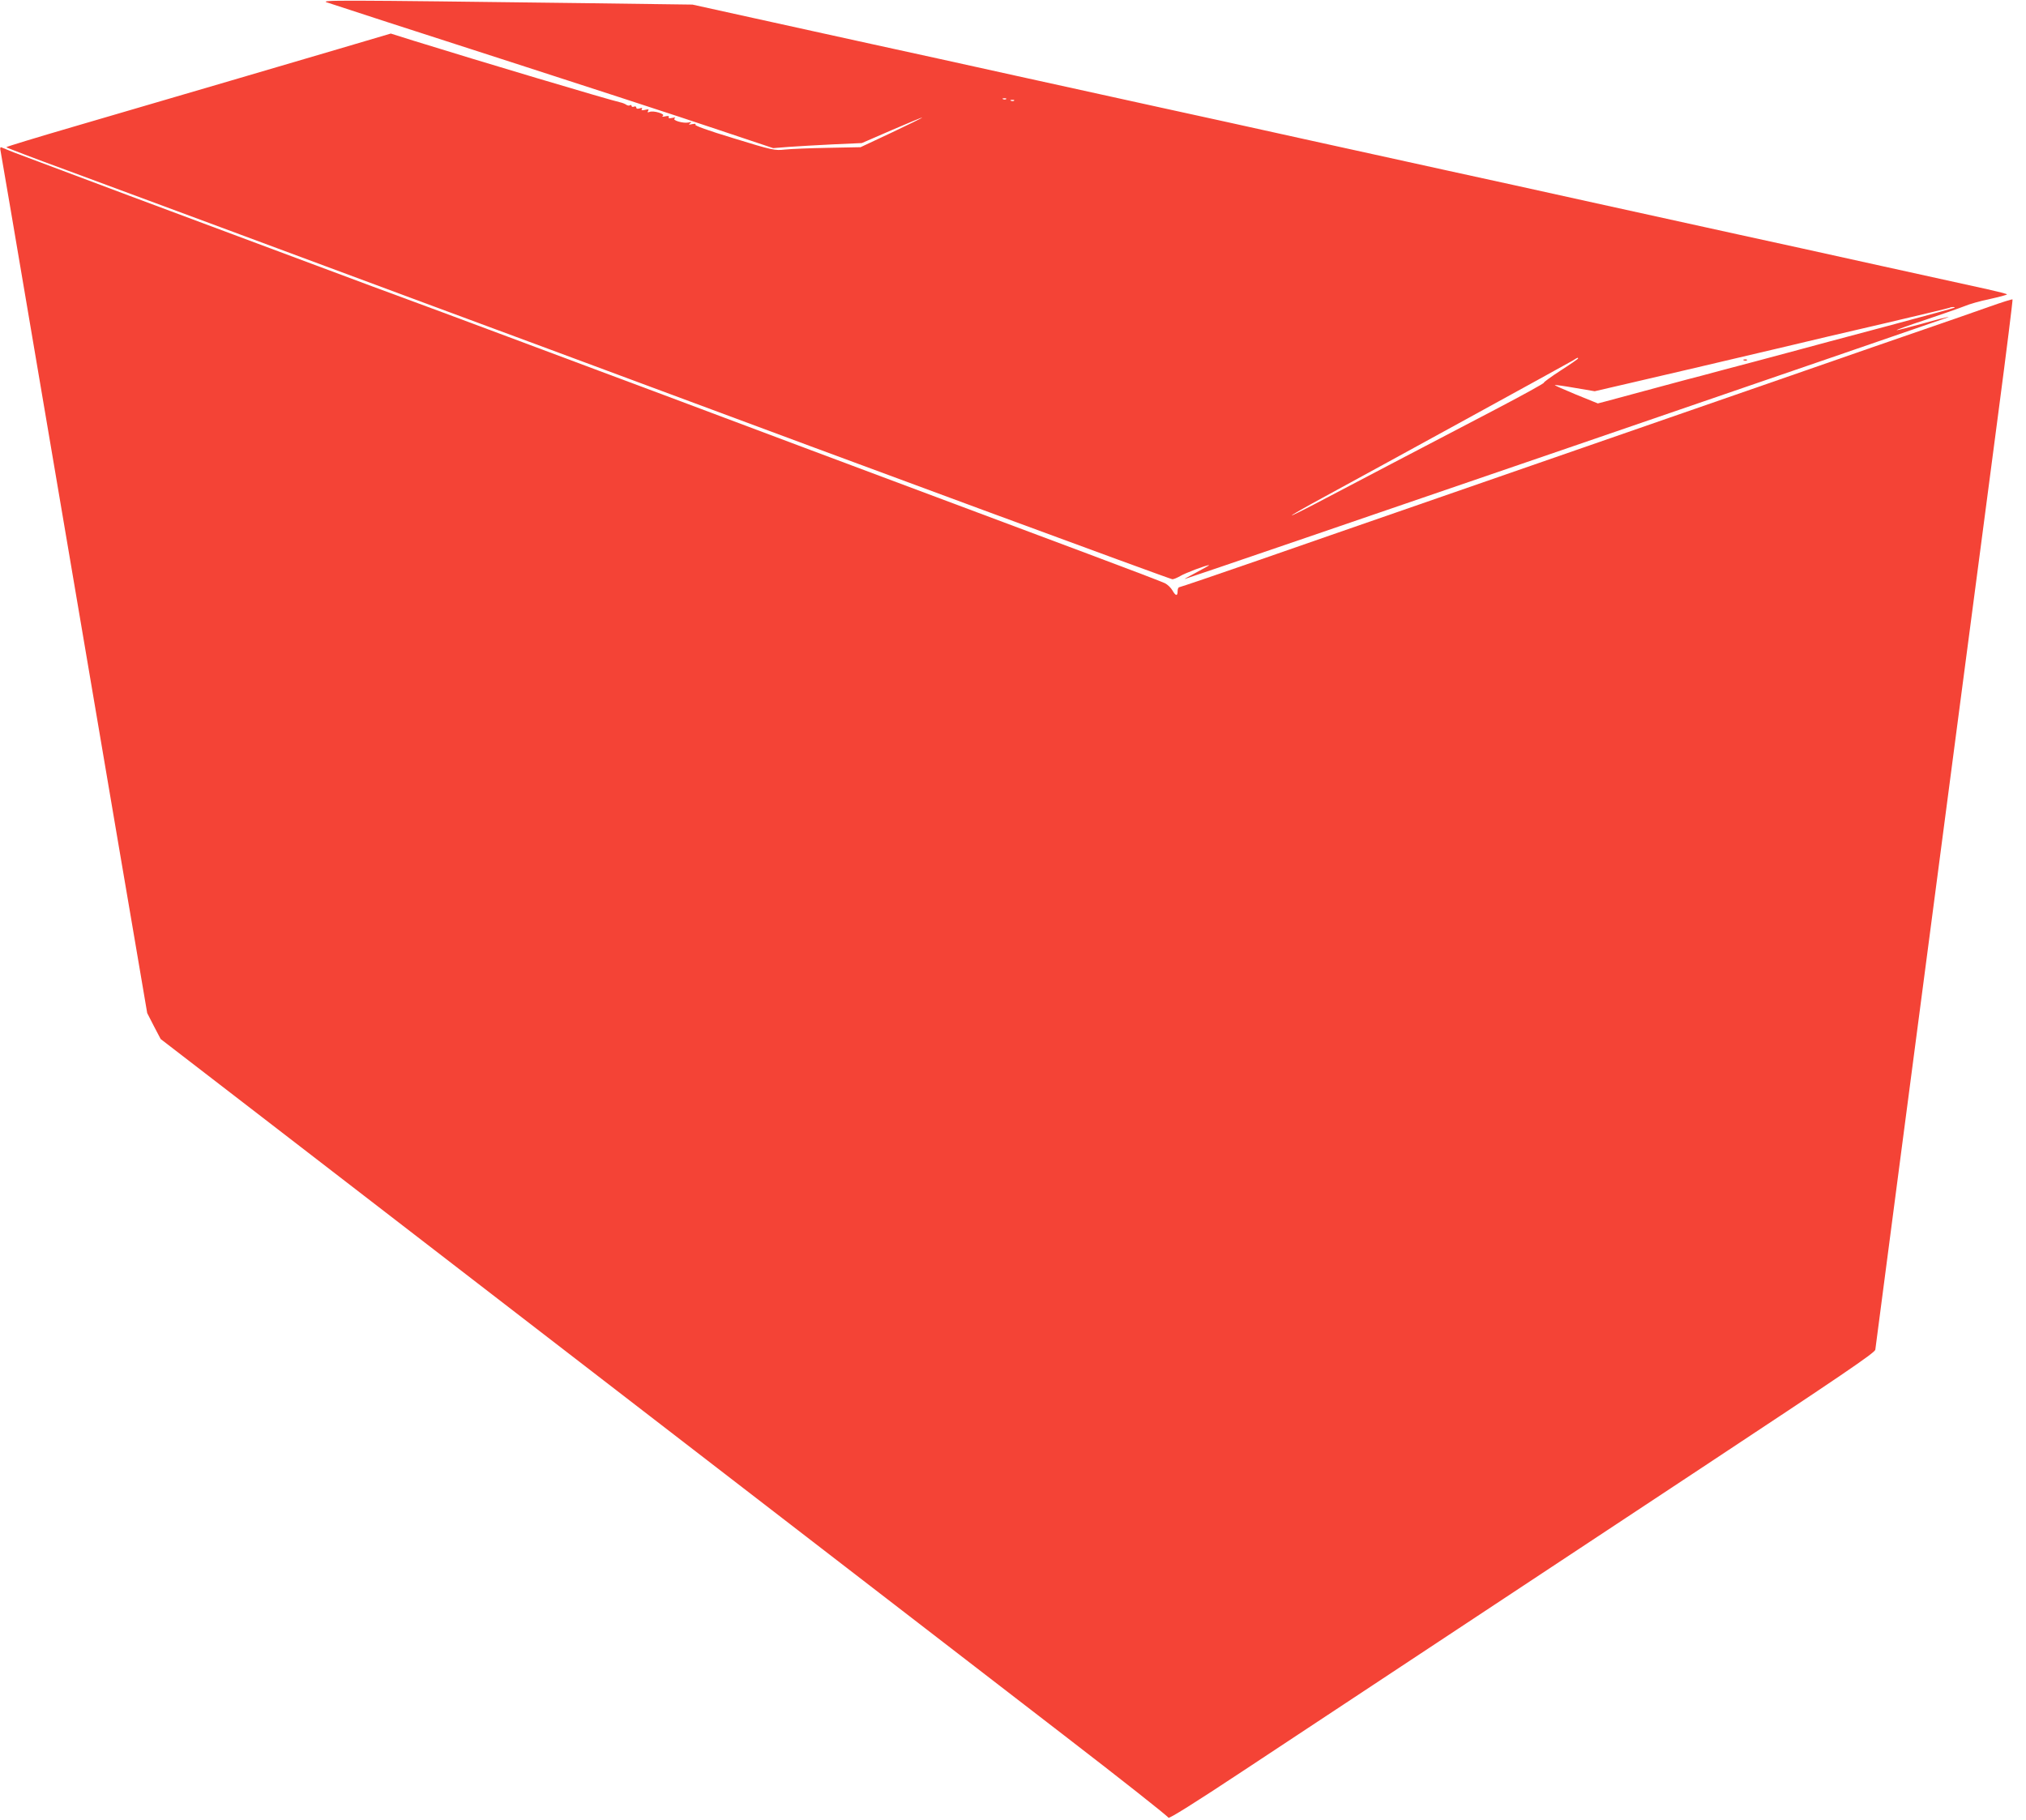
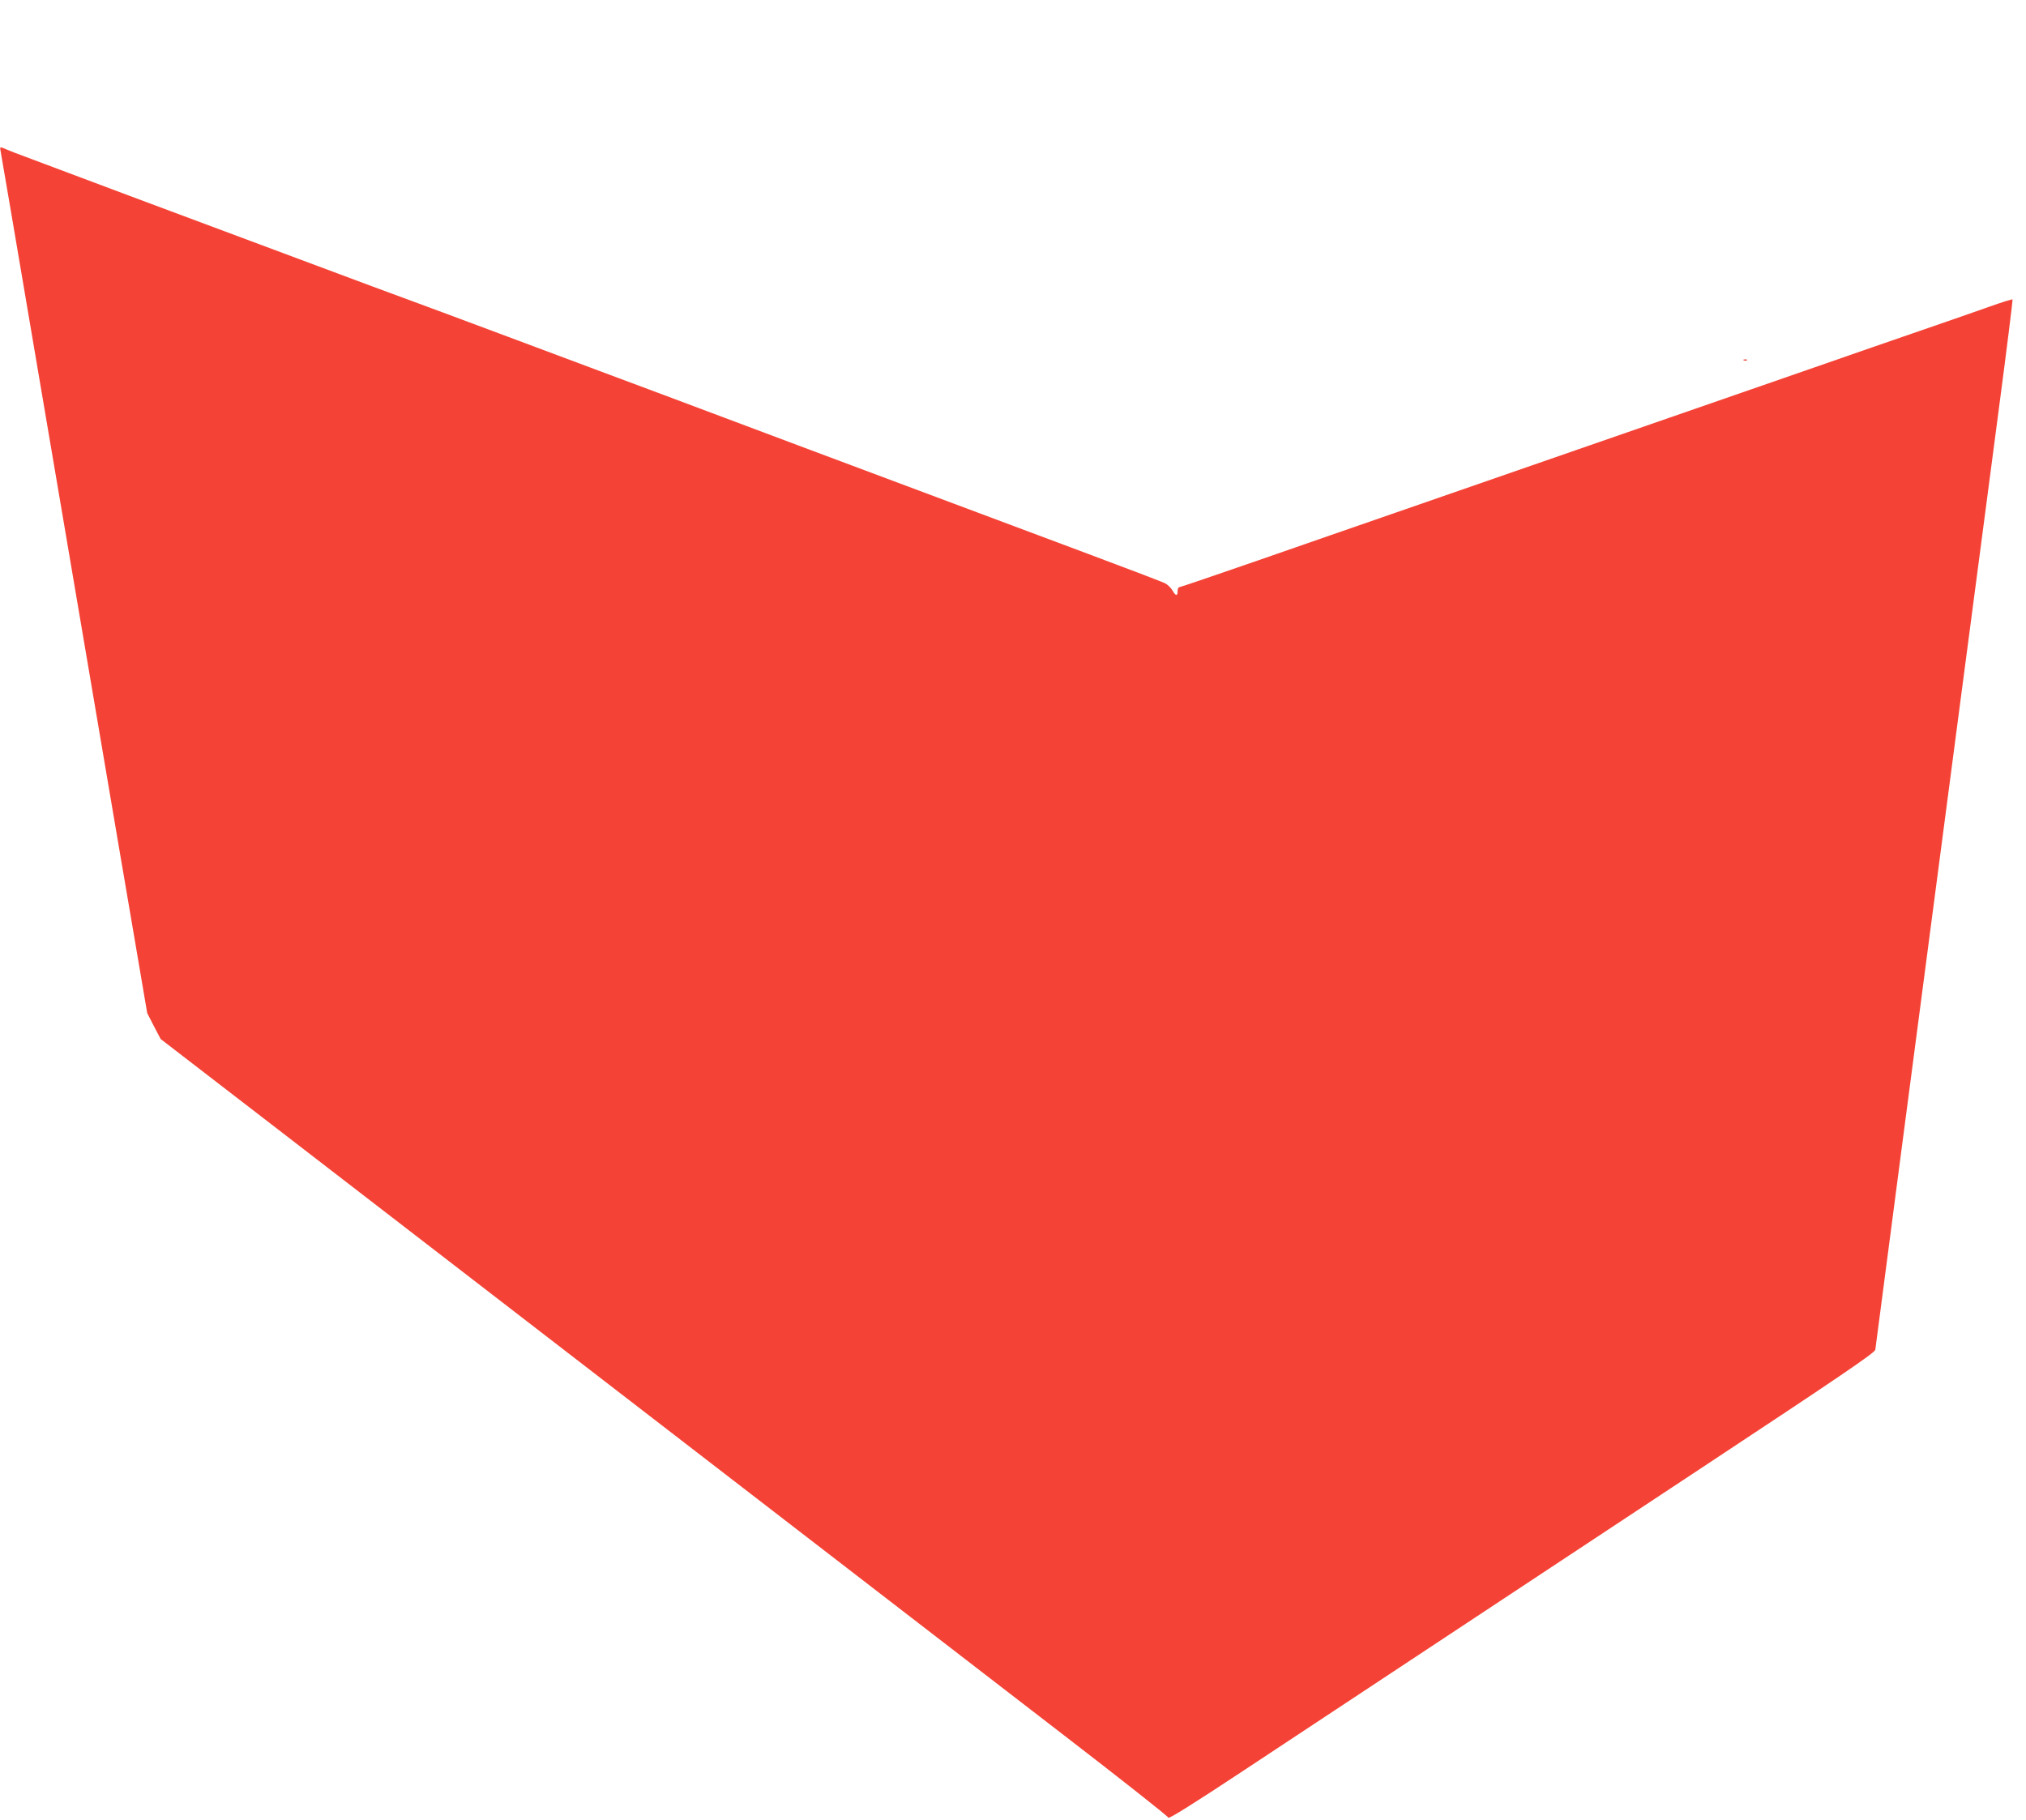
<svg xmlns="http://www.w3.org/2000/svg" version="1.0" width="1280pt" height="1150pt" viewBox="0 0 1280 1150" preserveAspectRatio="xMidYMid meet">
  <g transform="translate(0,1150) scale(0.1,-0.1)" fill="#f44336" stroke="none">
-     <path d="M2065 11485 c22 -7 193 -63 380 -124 1397 -451 1811 -586 2105 -685 l335 -112 100 8 c55 4 181 11 280 16 l180 8 189 82 c104 45 191 81 192 79 2 -1 -85 -44 -193 -95 l-196 -92 -206 -4 c-113 -2 -236 -7 -272 -11 -64 -7 -76 -5 -323 71 -165 50 -251 81 -243 87 7 5 0 6 -18 3 -24 -5 -27 -4 -15 5 12 9 10 10 -10 5 -34 -7 -105 14 -88 26 8 6 3 7 -15 3 -19 -4 -26 -2 -22 5 4 7 -3 9 -22 5 -18 -4 -23 -3 -15 3 17 12 -59 35 -84 25 -13 -5 -15 -3 -9 7 6 10 2 11 -19 6 -20 -5 -26 -3 -21 5 5 8 1 9 -14 4 -13 -4 -21 -2 -21 5 0 7 -7 10 -15 6 -8 -3 -15 -1 -15 5 0 6 -5 7 -10 4 -6 -4 -16 -2 -23 3 -7 5 -23 12 -37 15 -72 16 -890 260 -1308 390 l-143 45 -332 -98 c-338 -100 -913 -268 -1674 -491 -233 -68 -423 -126 -423 -129 0 -3 170 -68 378 -144 439 -163 544 -202 982 -364 179 -66 762 -283 1295 -481 534 -198 1123 -416 1310 -486 1377 -513 3389 -1255 3402 -1255 8 0 30 9 49 20 29 18 168 71 183 69 3 0 -32 -20 -79 -45 -47 -25 -80 -43 -74 -42 43 11 4832 1654 4826 1655 -4 2 -79 -17 -167 -42 -87 -24 -161 -43 -162 -41 -2 2 81 32 184 66 103 35 213 73 243 85 30 13 103 34 163 46 59 13 107 26 107 29 0 3 -55 17 -122 32 -68 15 -370 81 -673 148 -302 67 -712 157 -910 200 -198 43 -607 133 -910 200 -302 67 -712 157 -910 200 -198 43 -607 133 -910 200 -302 67 -712 157 -910 200 -198 43 -607 133 -910 200 -302 67 -712 157 -910 200 -198 43 -535 118 -750 165 l-390 86 -675 9 c-1585 20 -1678 20 -1635 5z m4292 -611 c-3 -3 -12 -4 -19 -1 -8 3 -5 6 6 6 11 1 17 -2 13 -5z m50 -10 c-3 -3 -12 -4 -19 -1 -8 3 -5 6 6 6 11 1 17 -2 13 -5z m5942 -1308 c-2 -2 -193 -54 -424 -116 -231 -61 -517 -138 -635 -170 -118 -32 -296 -79 -395 -105 -99 -27 -209 -56 -245 -65 -36 -10 -108 -29 -160 -43 -217 -58 -298 -80 -345 -93 l-50 -13 -138 56 c-75 31 -136 58 -134 60 2 2 60 -6 128 -18 l124 -21 220 51 c260 60 531 124 935 219 162 39 473 112 690 162 217 51 397 94 399 96 2 2 11 4 19 4 9 0 13 -2 11 -4z m-2379 -321 c0 -3 -49 -37 -110 -76 -60 -39 -108 -74 -106 -77 2 -4 -136 -80 -308 -170 -414 -216 -956 -500 -1138 -596 -82 -43 -148 -75 -148 -73 0 3 89 54 198 113 399 217 1547 847 1577 865 33 21 35 21 35 14z" />
    <path d="M11018 9223 c7 -3 16 -2 19 1 4 3 -2 6 -13 5 -11 0 -14 -3 -6 -6z" />
    <path d="M4 10544 c3 -16 32 -186 65 -379 33 -192 119 -699 191 -1125 253 -1490 309 -1819 400 -2355 50 -297 132 -775 181 -1063 l89 -523 42 -82 43 -82 640 -493 c824 -635 1179 -909 2960 -2282 809 -623 1761 -1358 2117 -1632 356 -274 648 -505 650 -513 2 -9 164 92 478 300 472 312 802 530 2893 1912 876 579 1093 726 1095 745 18 142 305 2326 342 2608 27 206 115 875 195 1485 81 611 188 1432 240 1825 52 392 92 716 90 718 -2 3 -68 -18 -147 -46 -79 -28 -262 -92 -408 -142 -146 -50 -483 -167 -750 -260 -267 -93 -656 -228 -865 -300 -209 -72 -598 -207 -865 -300 -267 -93 -656 -228 -865 -300 -209 -72 -599 -208 -867 -301 -268 -93 -492 -169 -497 -169 -6 0 -11 -11 -11 -25 0 -33 -12 -32 -33 5 -10 17 -31 37 -47 45 -16 8 -233 91 -482 184 -249 93 -1038 388 -1753 656 -715 269 -1318 494 -1340 502 -22 8 -281 105 -575 215 -294 110 -582 217 -640 238 -58 21 -328 121 -600 223 -272 102 -792 296 -1155 431 -363 136 -689 258 -725 272 -36 15 -71 29 -79 32 -10 4 -12 -2 -7 -24z" />
  </g>
</svg>